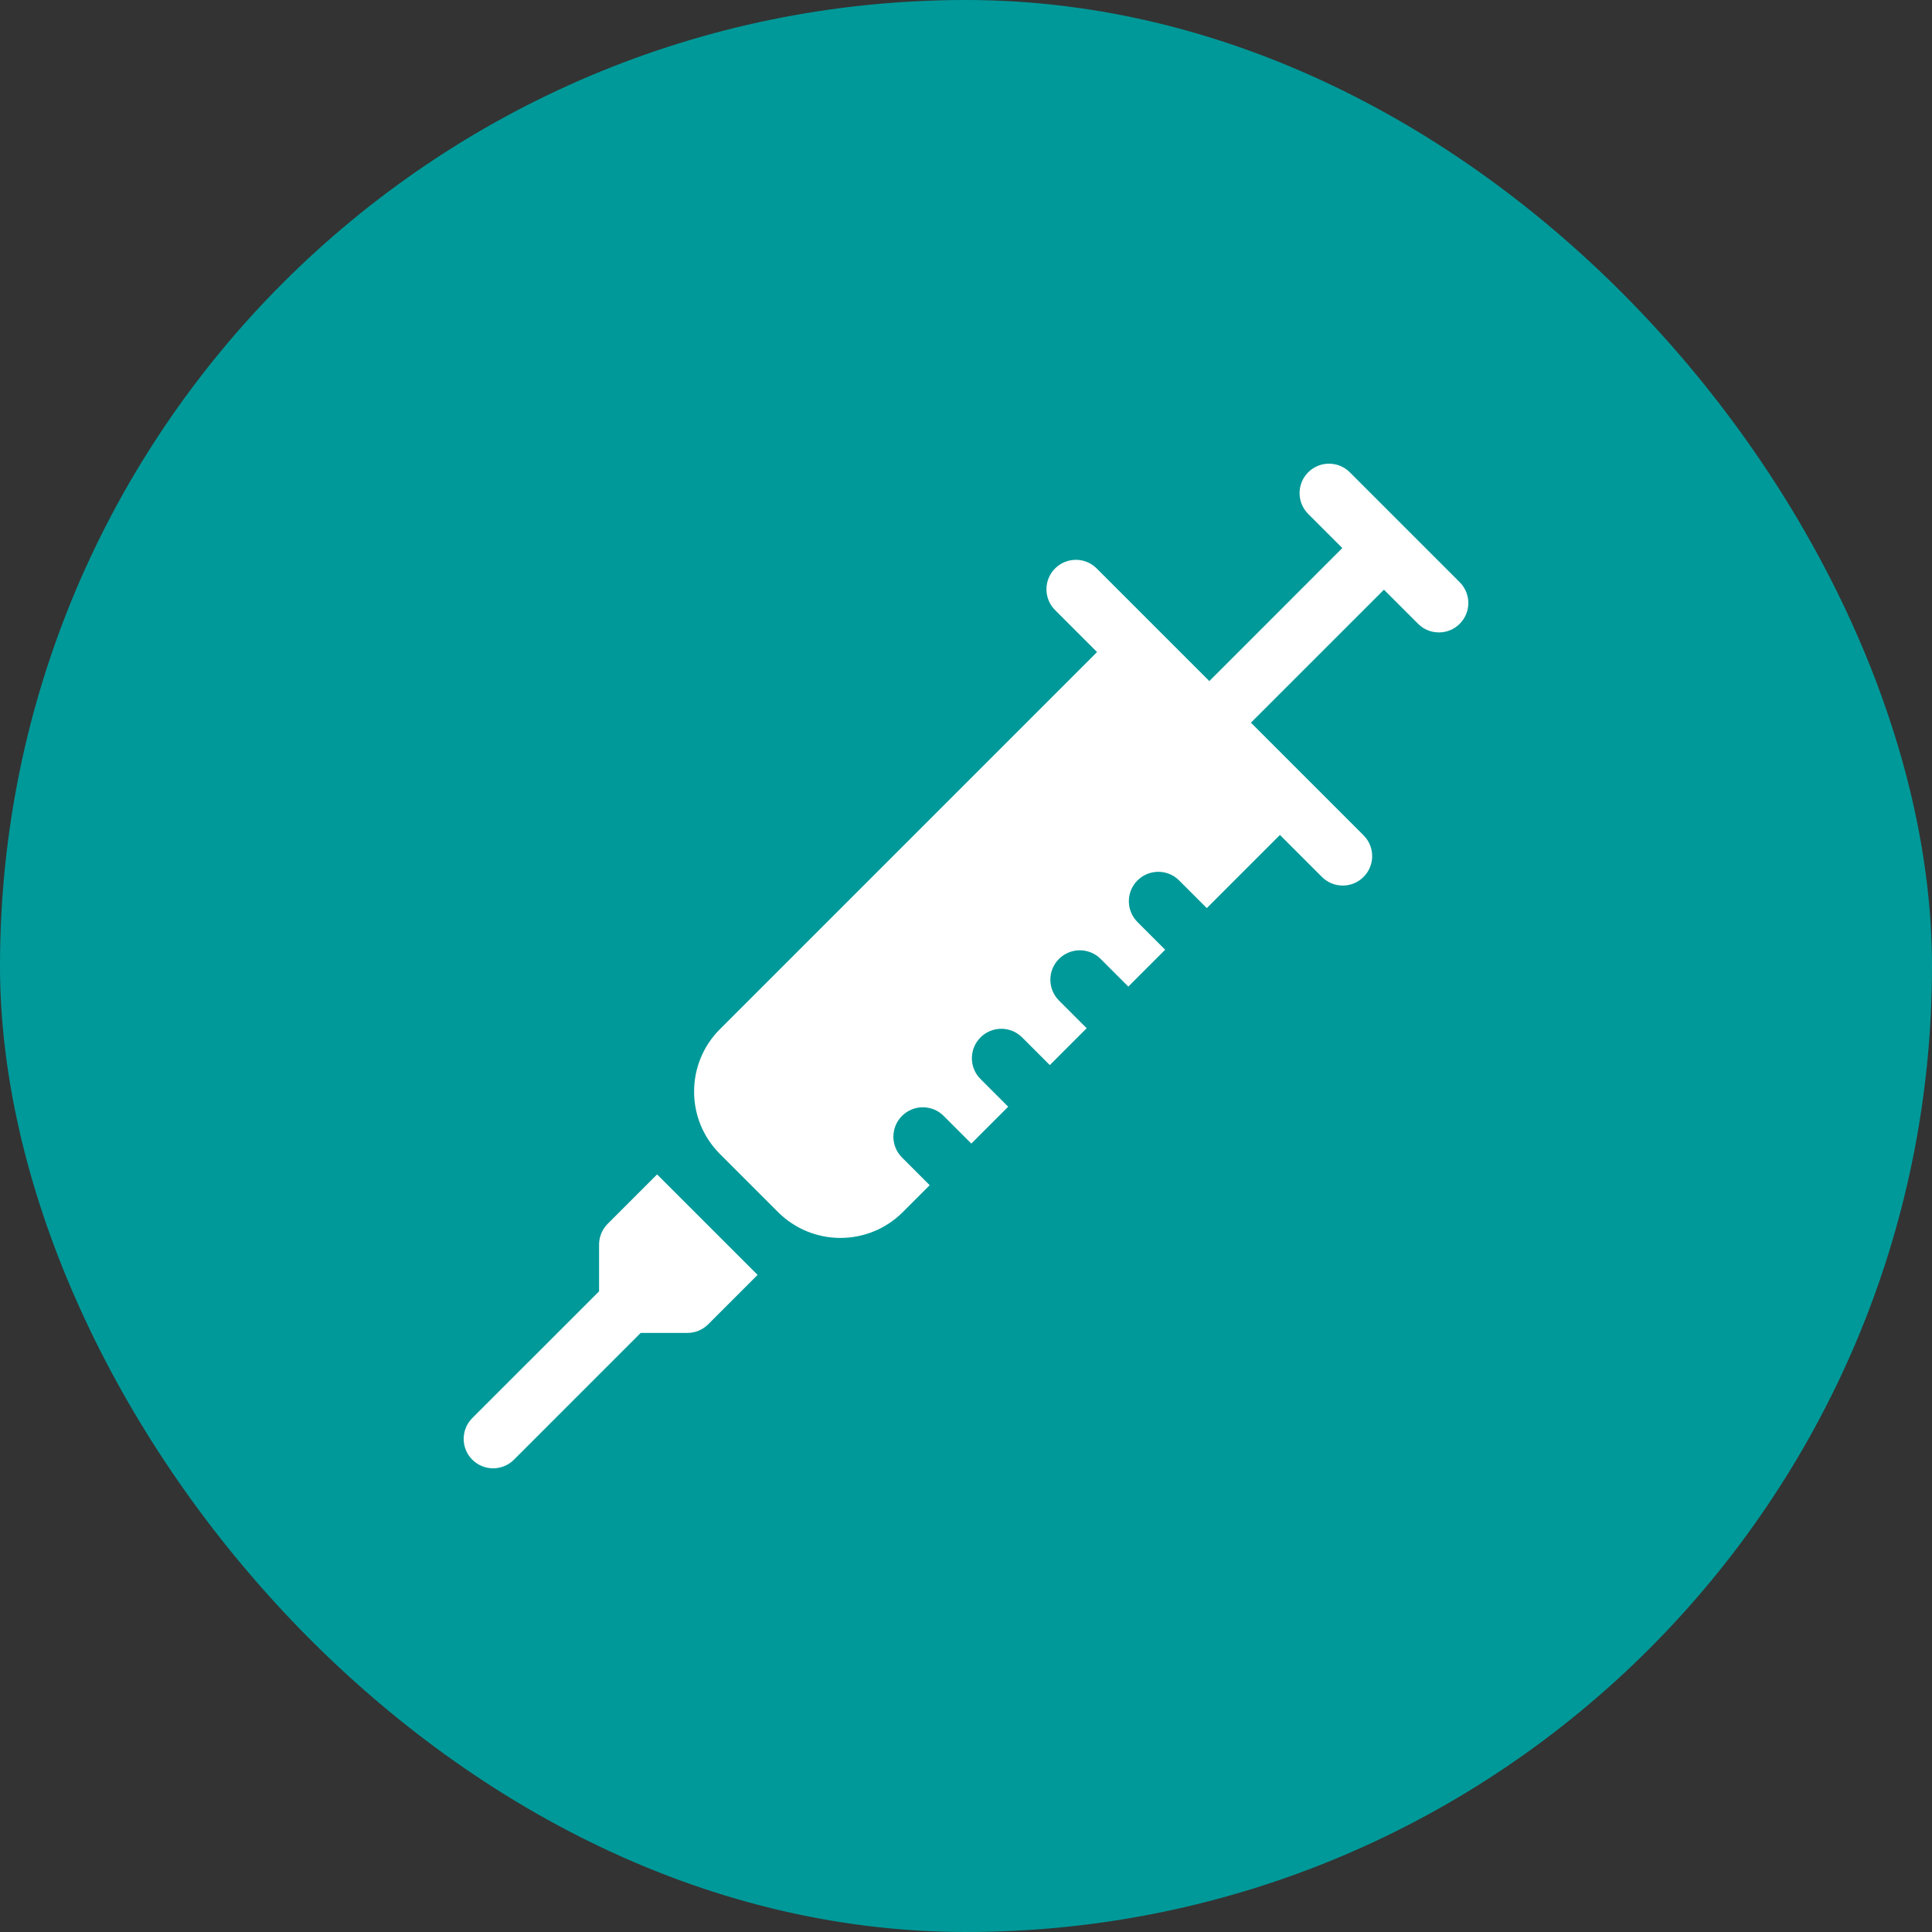
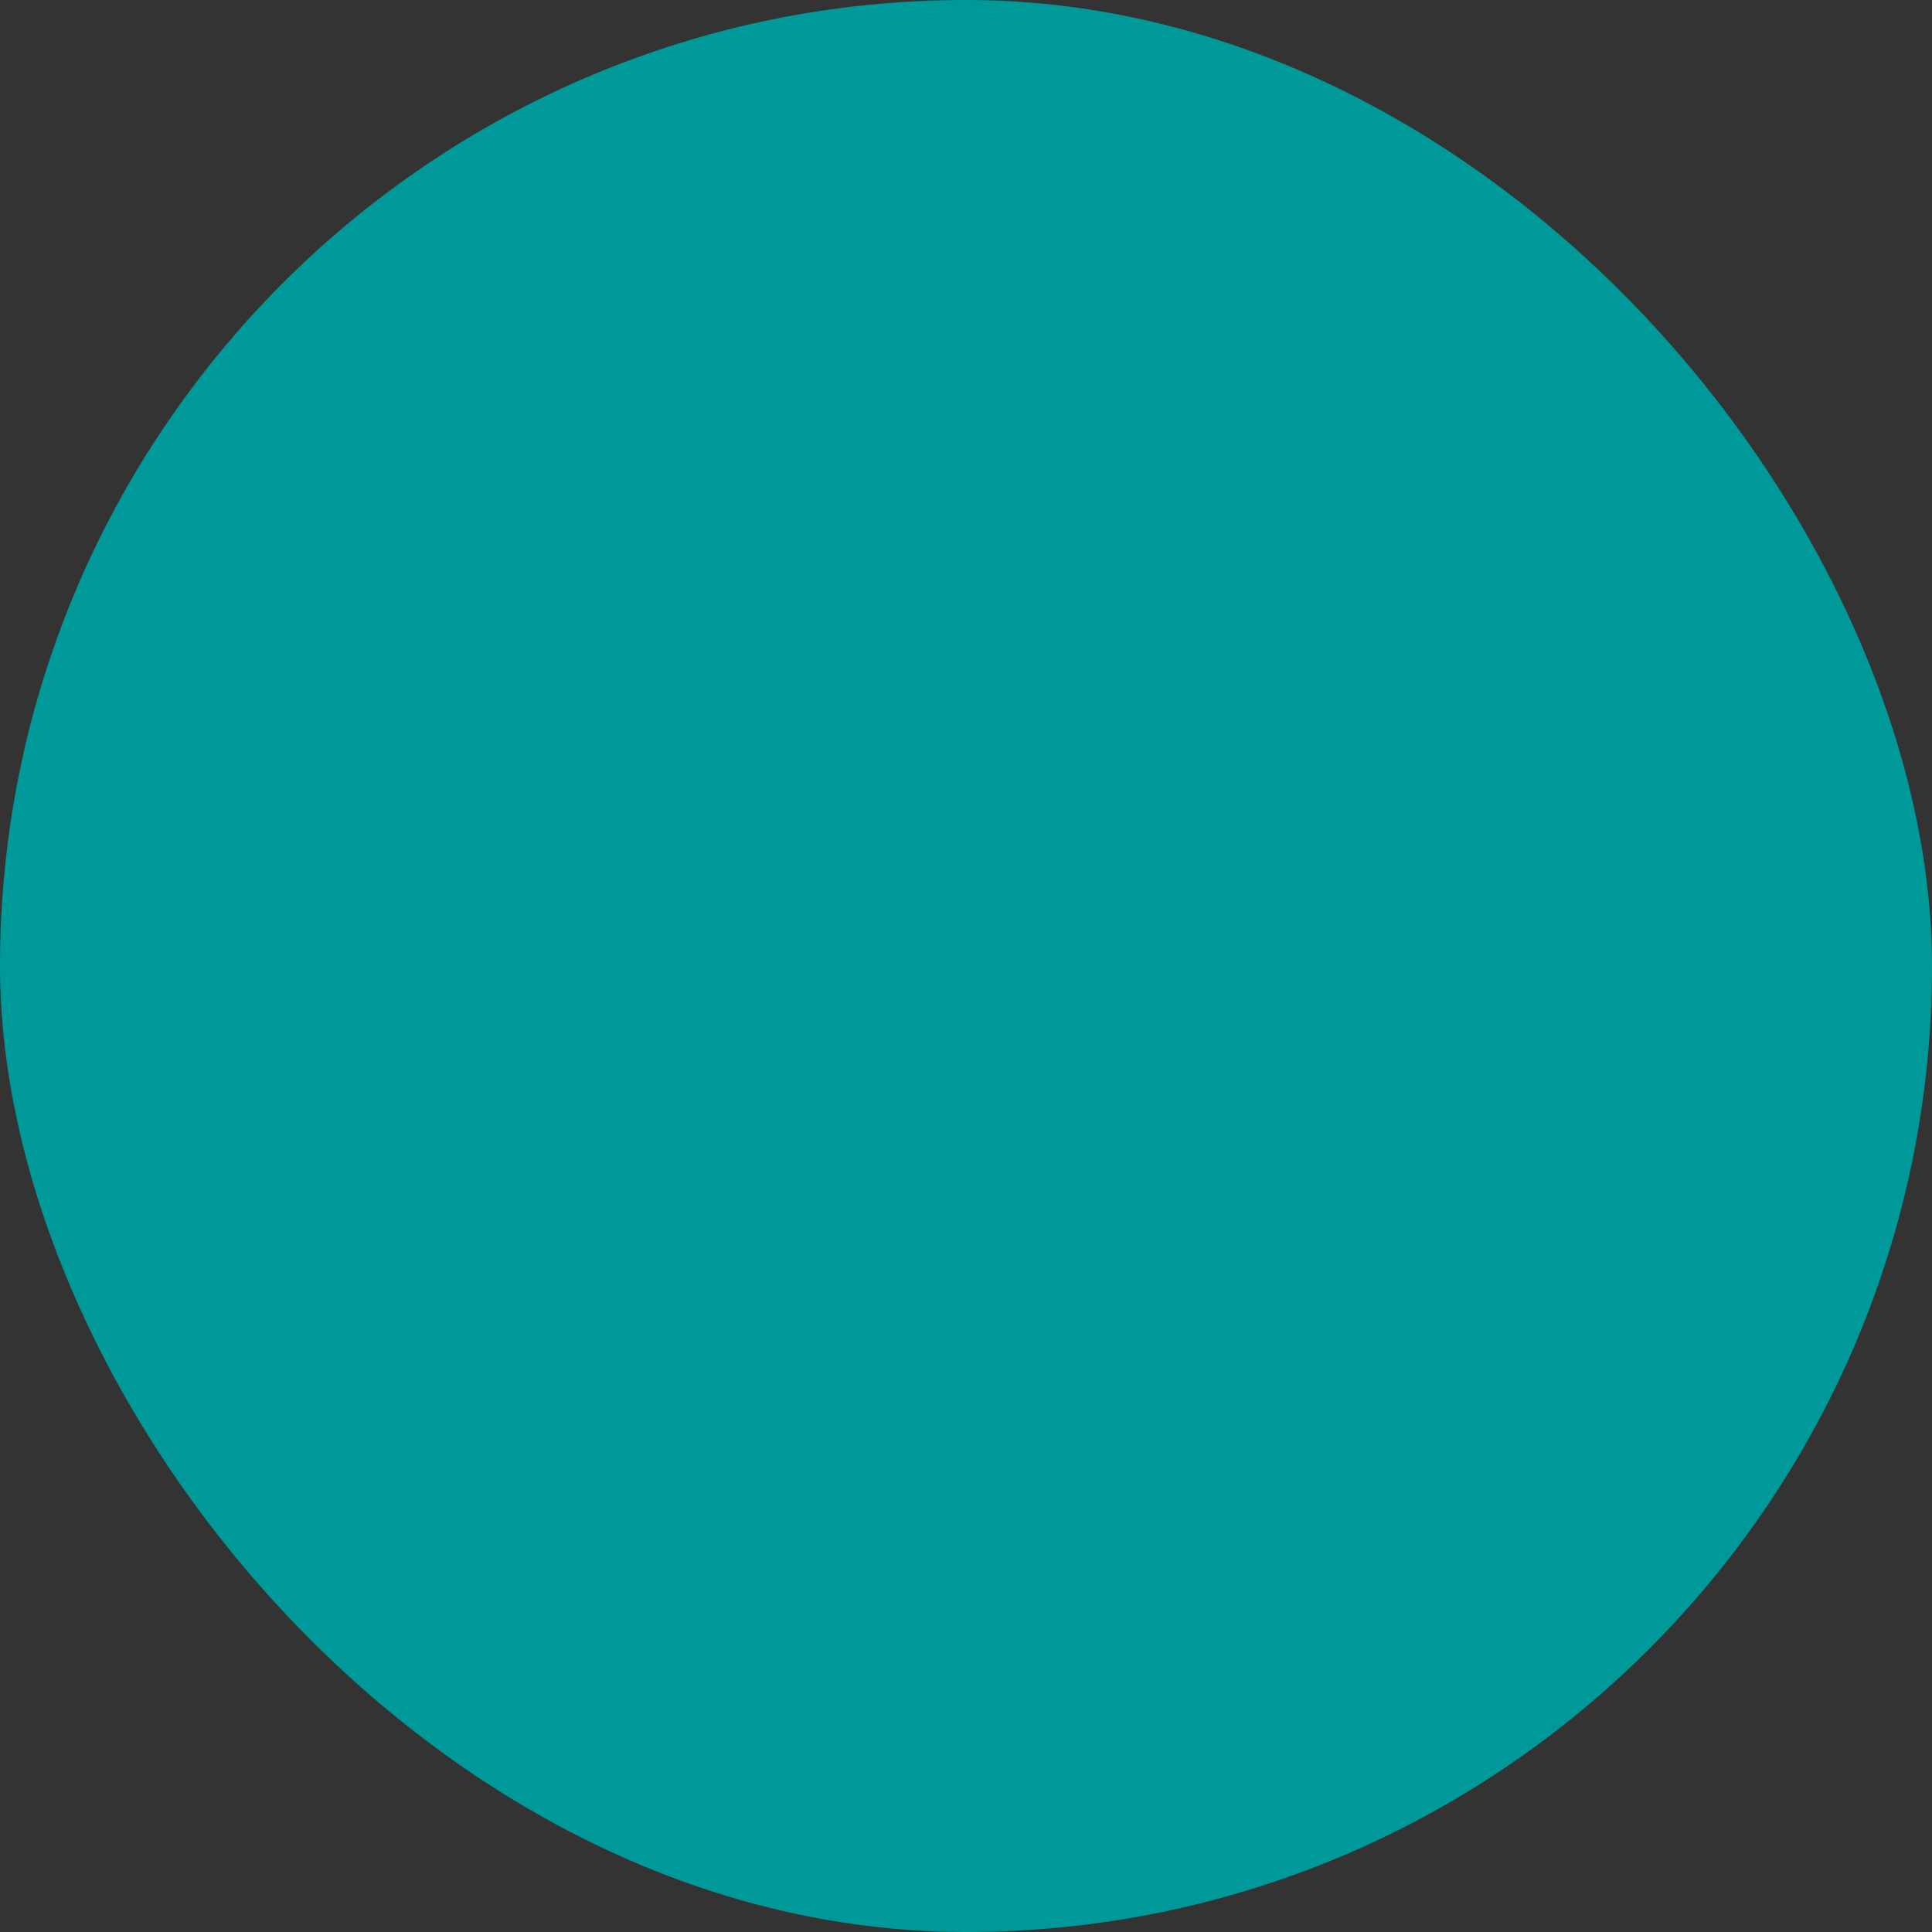
<svg xmlns="http://www.w3.org/2000/svg" width="100" height="100" viewBox="0 0 100 100" fill="none">
  <rect x="0" y="0" width="100" height="100" fill="#333333" stroke="none" />
  <rect width="100" height="100" rx="50" fill="#009999" />
  <g clip-path="url(#clip0_163_57)">
-     <path d="M75.554 30.134L69.866 24.446C69.272 23.851 68.307 23.851 67.712 24.446C67.117 25.041 67.117 26.006 67.712 26.601L69.478 28.367L62.594 35.252L56.765 29.423C56.17 28.828 55.205 28.828 54.61 29.423C54.015 30.018 54.015 30.982 54.61 31.577L56.783 33.75L37.265 53.268C35.479 55.054 35.479 57.945 37.265 59.732L40.268 62.735C42.054 64.521 44.946 64.522 46.732 62.735L48.121 61.346L46.688 59.913C46.093 59.318 46.093 58.354 46.688 57.759C47.283 57.164 48.248 57.164 48.843 57.759L50.276 59.191L52.184 57.283L50.751 55.85C50.156 55.256 50.156 54.291 50.751 53.696C51.346 53.101 52.31 53.101 52.905 53.696L54.338 55.129L56.246 53.221L54.813 51.788C54.218 51.193 54.218 50.228 54.813 49.633C55.408 49.039 56.373 49.039 56.968 49.633L58.401 51.066L60.309 49.158L58.876 47.725C58.281 47.13 58.281 46.166 58.876 45.571C59.471 44.976 60.436 44.976 61.031 45.571L62.463 47.004L66.25 43.217L68.423 45.39C69.018 45.985 69.982 45.985 70.577 45.39C71.172 44.795 71.172 43.83 70.577 43.235L64.748 37.406L71.633 30.522L73.4 32.288C73.995 32.883 74.959 32.883 75.554 32.288C76.149 31.693 76.149 30.729 75.554 30.134Z" fill="white" />
-     <path d="M31.454 63.344C31.168 63.63 31.008 64.018 31.008 64.422V66.838L24.446 73.399C23.851 73.994 23.851 74.959 24.446 75.554C25.041 76.148 26.006 76.148 26.601 75.554L33.162 68.992H35.578C35.982 68.992 36.37 68.832 36.655 68.546L39.213 65.988L34.011 60.787L31.454 63.344Z" fill="white" />
-   </g>
+     </g>
  <defs>
    <clipPath id="clip0_163_57">
-       <rect width="52" height="52" fill="white" transform="translate(24 24)" />
-     </clipPath>
+       </clipPath>
  </defs>
</svg>